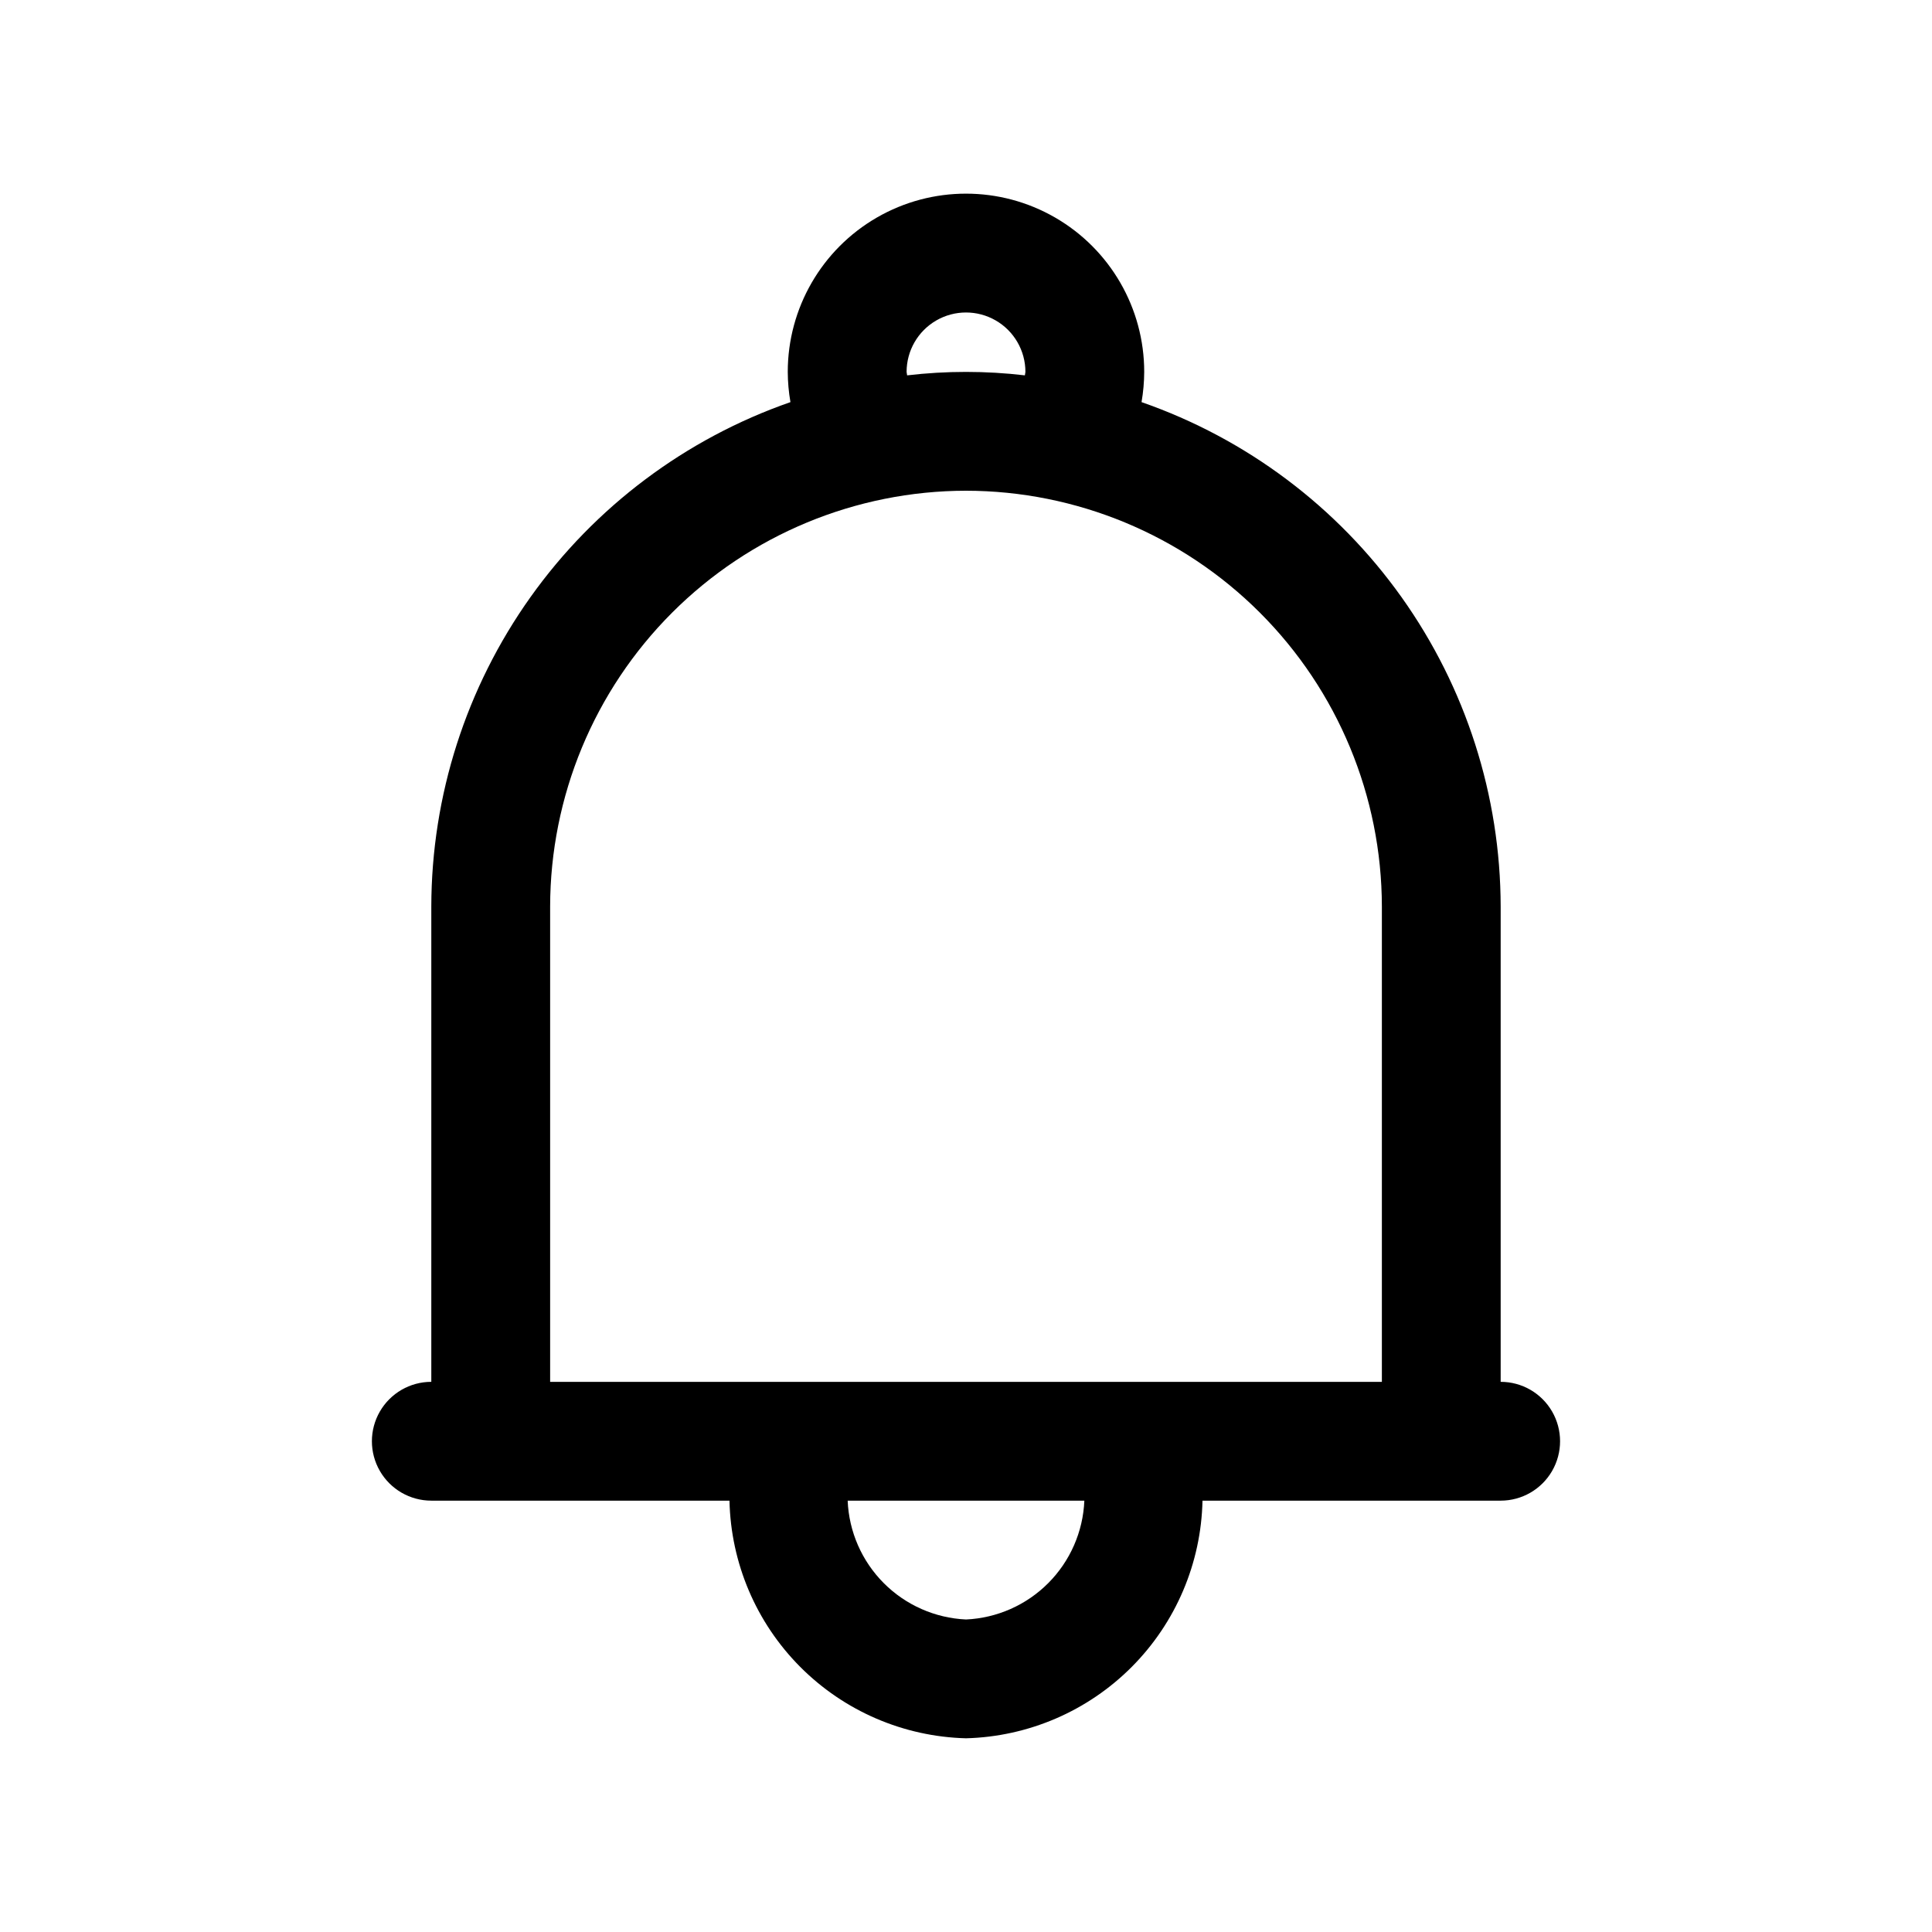
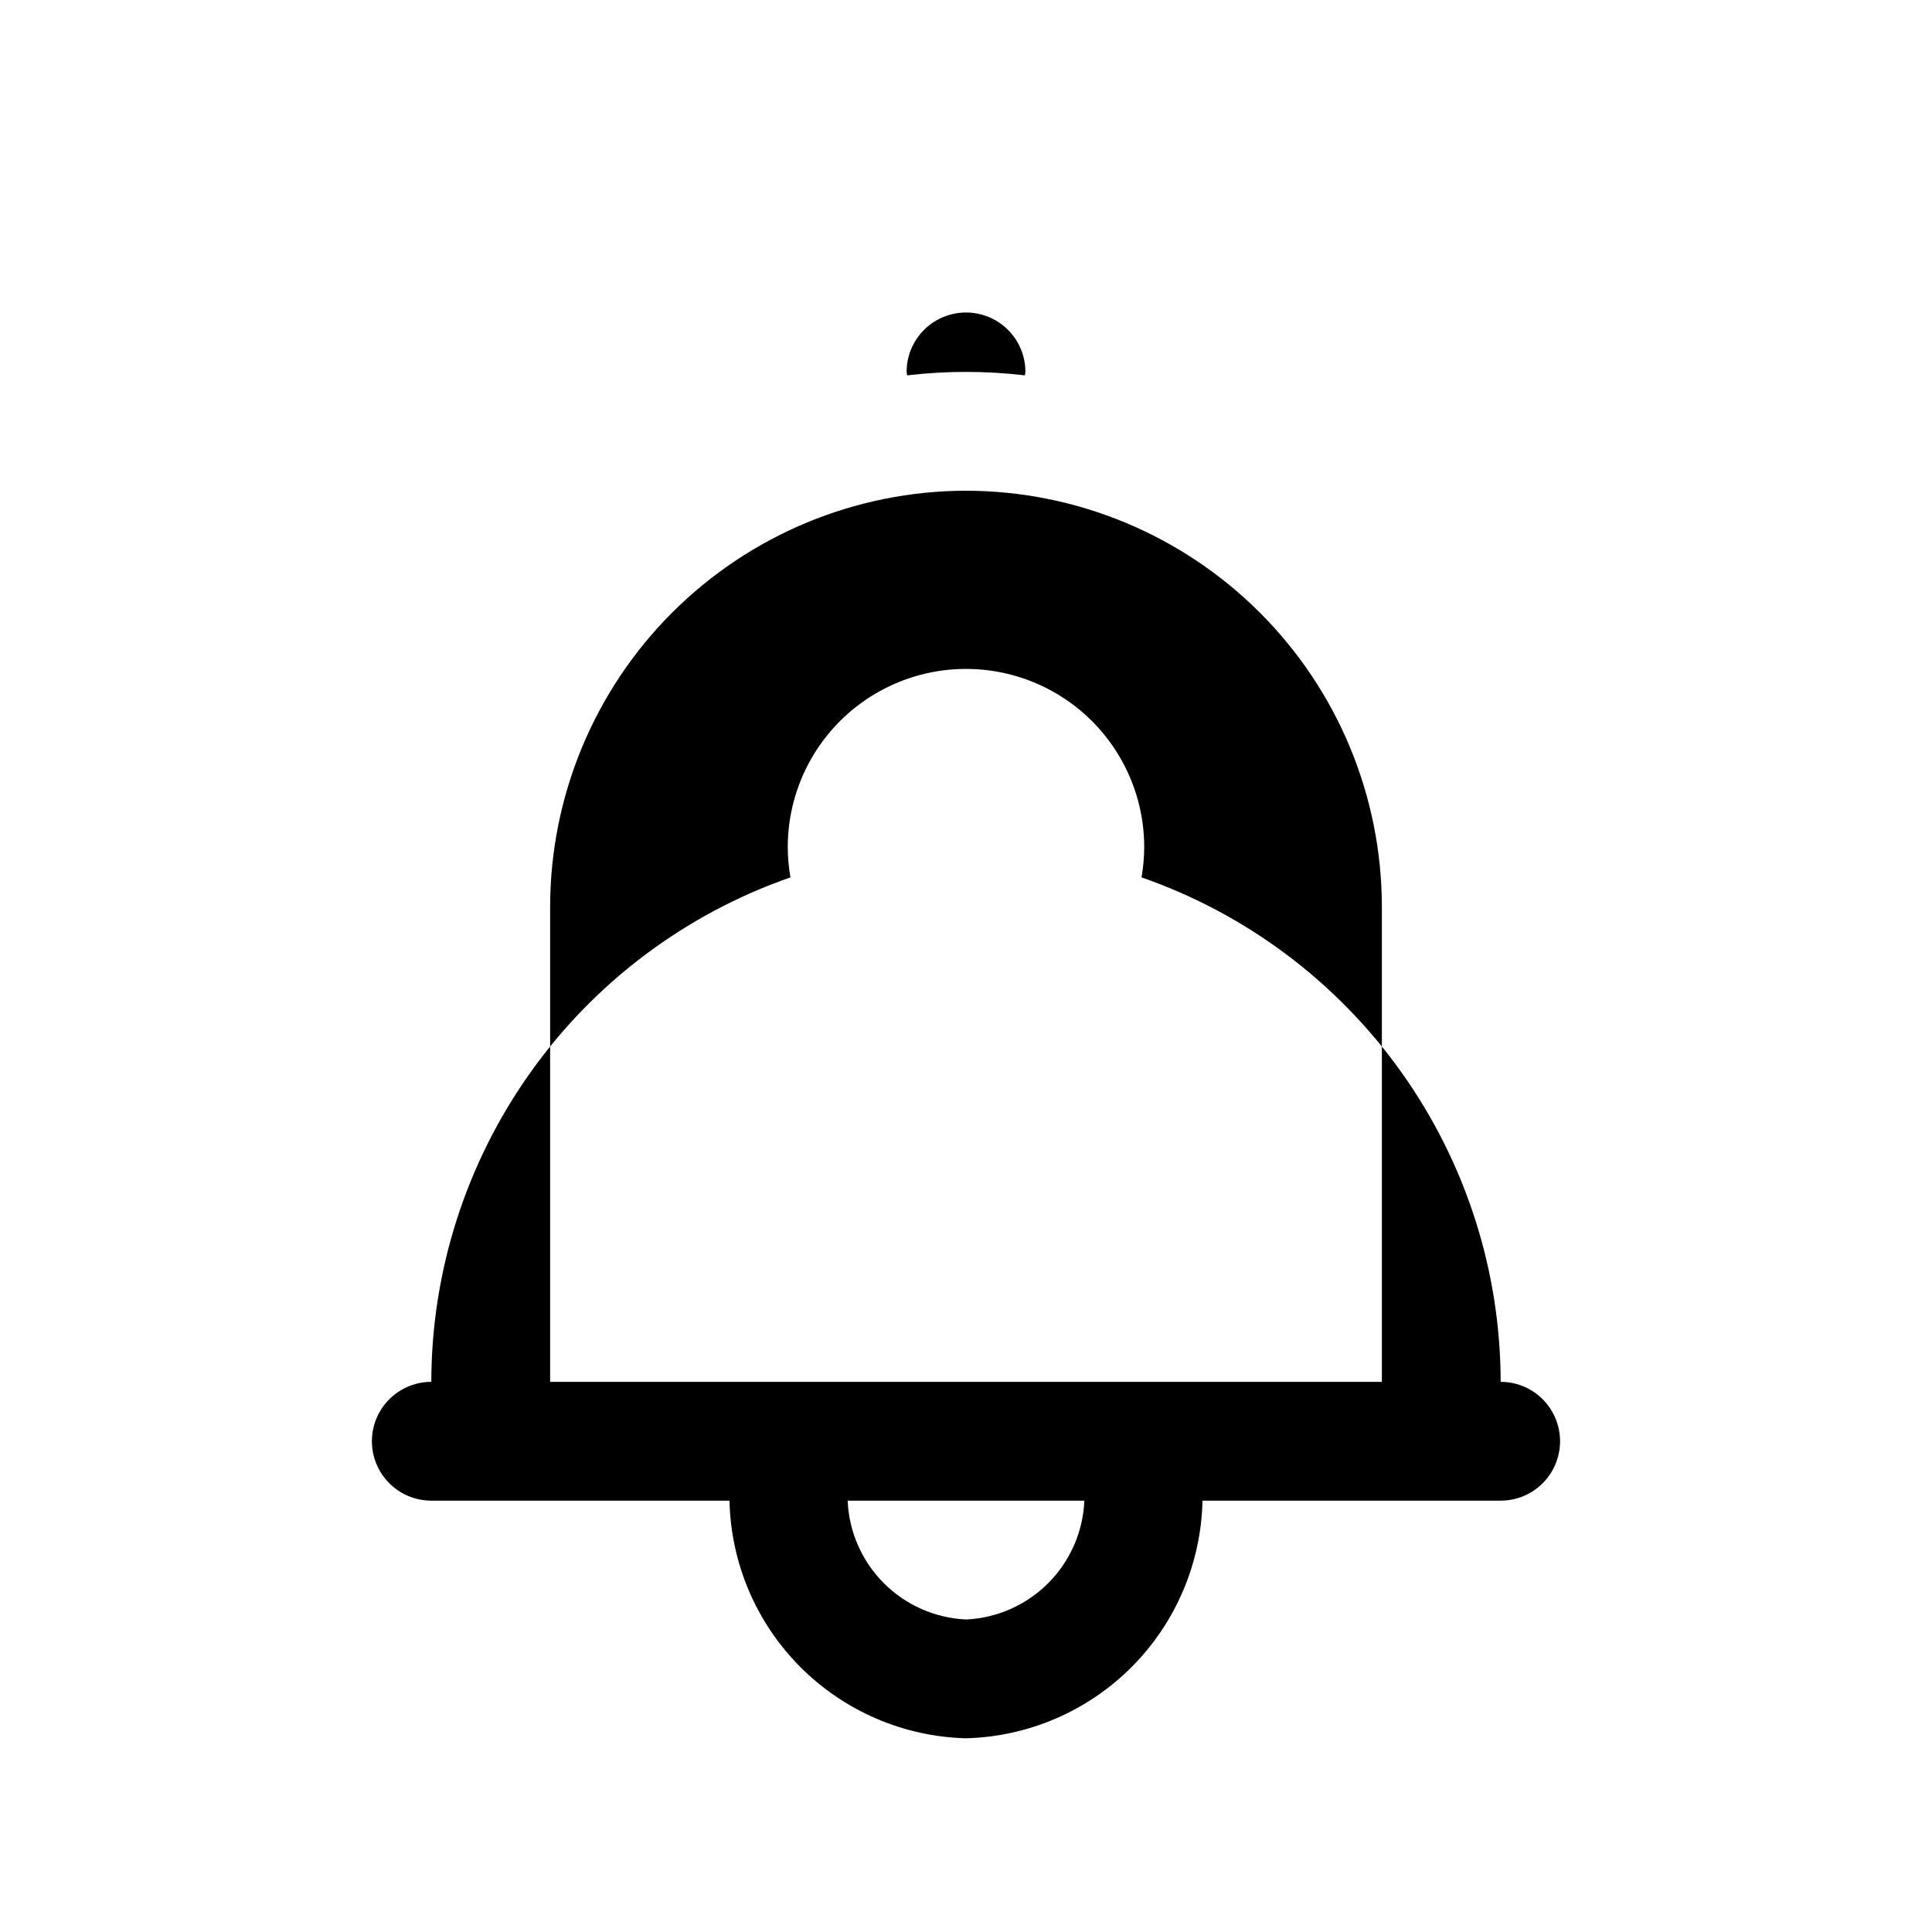
<svg xmlns="http://www.w3.org/2000/svg" fill="#000000" width="800px" height="800px" version="1.1" viewBox="144 144 512 512">
-   <path d="m258.3 384.25v125.95c-5.625 0-10.82 3-13.633 7.871s-2.812 10.875 0 15.746c2.812 4.871 8.008 7.871 13.633 7.871h79.02c0.352 16.539 7.059 32.312 18.73 44.039s27.41 18.508 43.949 18.938c16.539-0.43 32.277-7.211 43.945-18.938 11.672-11.727 18.379-27.5 18.73-44.039h79.02c5.625 0 10.82-3 13.633-7.871 2.812-4.871 2.812-10.875 0-15.746s-8.008-7.871-13.633-7.871v-125.95c-0.047-29.398-9.23-58.059-26.281-82.008-17.051-23.949-41.125-42.008-68.891-51.676 0.457-2.644 0.695-5.324 0.707-8.012 0-16.875-9.004-32.469-23.617-40.906s-32.617-8.438-47.23 0c-14.613 8.438-23.617 24.031-23.617 40.906 0.012 2.688 0.25 5.367 0.711 8.012-27.766 9.668-51.84 27.727-68.891 51.676-17.051 23.949-26.238 52.609-26.285 82.008zm141.7 188.93h0.004c-8.219-0.375-16-3.816-21.805-9.645-5.809-5.832-9.219-13.625-9.559-21.844h62.723c-0.34 8.219-3.75 16.012-9.559 21.844-5.805 5.828-13.582 9.27-21.801 9.645zm-15.742-330.62c0-5.625 3-10.824 7.871-13.637s10.875-2.812 15.746 0 7.871 8.012 7.871 13.637c-0.031 0.305-0.078 0.609-0.141 0.914-10.367-1.219-20.84-1.219-31.207 0-0.062-0.305-0.109-0.609-0.141-0.914zm15.742 31.488h0.004c29.215 0.035 57.227 11.66 77.887 32.32 20.66 20.66 32.281 48.668 32.32 77.887v125.95h-220.42v-125.95c0.039-29.219 11.66-57.227 32.32-77.887 20.66-20.66 48.672-32.285 77.891-32.32z" />
+   <path d="m258.3 384.25v125.95c-5.625 0-10.82 3-13.633 7.871s-2.812 10.875 0 15.746c2.812 4.871 8.008 7.871 13.633 7.871h79.02c0.352 16.539 7.059 32.312 18.73 44.039s27.41 18.508 43.949 18.938c16.539-0.43 32.277-7.211 43.945-18.938 11.672-11.727 18.379-27.5 18.73-44.039h79.02c5.625 0 10.82-3 13.633-7.871 2.812-4.871 2.812-10.875 0-15.746s-8.008-7.871-13.633-7.871c-0.047-29.398-9.23-58.059-26.281-82.008-17.051-23.949-41.125-42.008-68.891-51.676 0.457-2.644 0.695-5.324 0.707-8.012 0-16.875-9.004-32.469-23.617-40.906s-32.617-8.438-47.23 0c-14.613 8.438-23.617 24.031-23.617 40.906 0.012 2.688 0.25 5.367 0.711 8.012-27.766 9.668-51.84 27.727-68.891 51.676-17.051 23.949-26.238 52.609-26.285 82.008zm141.7 188.93h0.004c-8.219-0.375-16-3.816-21.805-9.645-5.809-5.832-9.219-13.625-9.559-21.844h62.723c-0.34 8.219-3.75 16.012-9.559 21.844-5.805 5.828-13.582 9.27-21.801 9.645zm-15.742-330.62c0-5.625 3-10.824 7.871-13.637s10.875-2.812 15.746 0 7.871 8.012 7.871 13.637c-0.031 0.305-0.078 0.609-0.141 0.914-10.367-1.219-20.84-1.219-31.207 0-0.062-0.305-0.109-0.609-0.141-0.914zm15.742 31.488h0.004c29.215 0.035 57.227 11.66 77.887 32.32 20.66 20.66 32.281 48.668 32.32 77.887v125.95h-220.42v-125.95c0.039-29.219 11.66-57.227 32.32-77.887 20.66-20.66 48.672-32.285 77.891-32.32z" />
</svg>